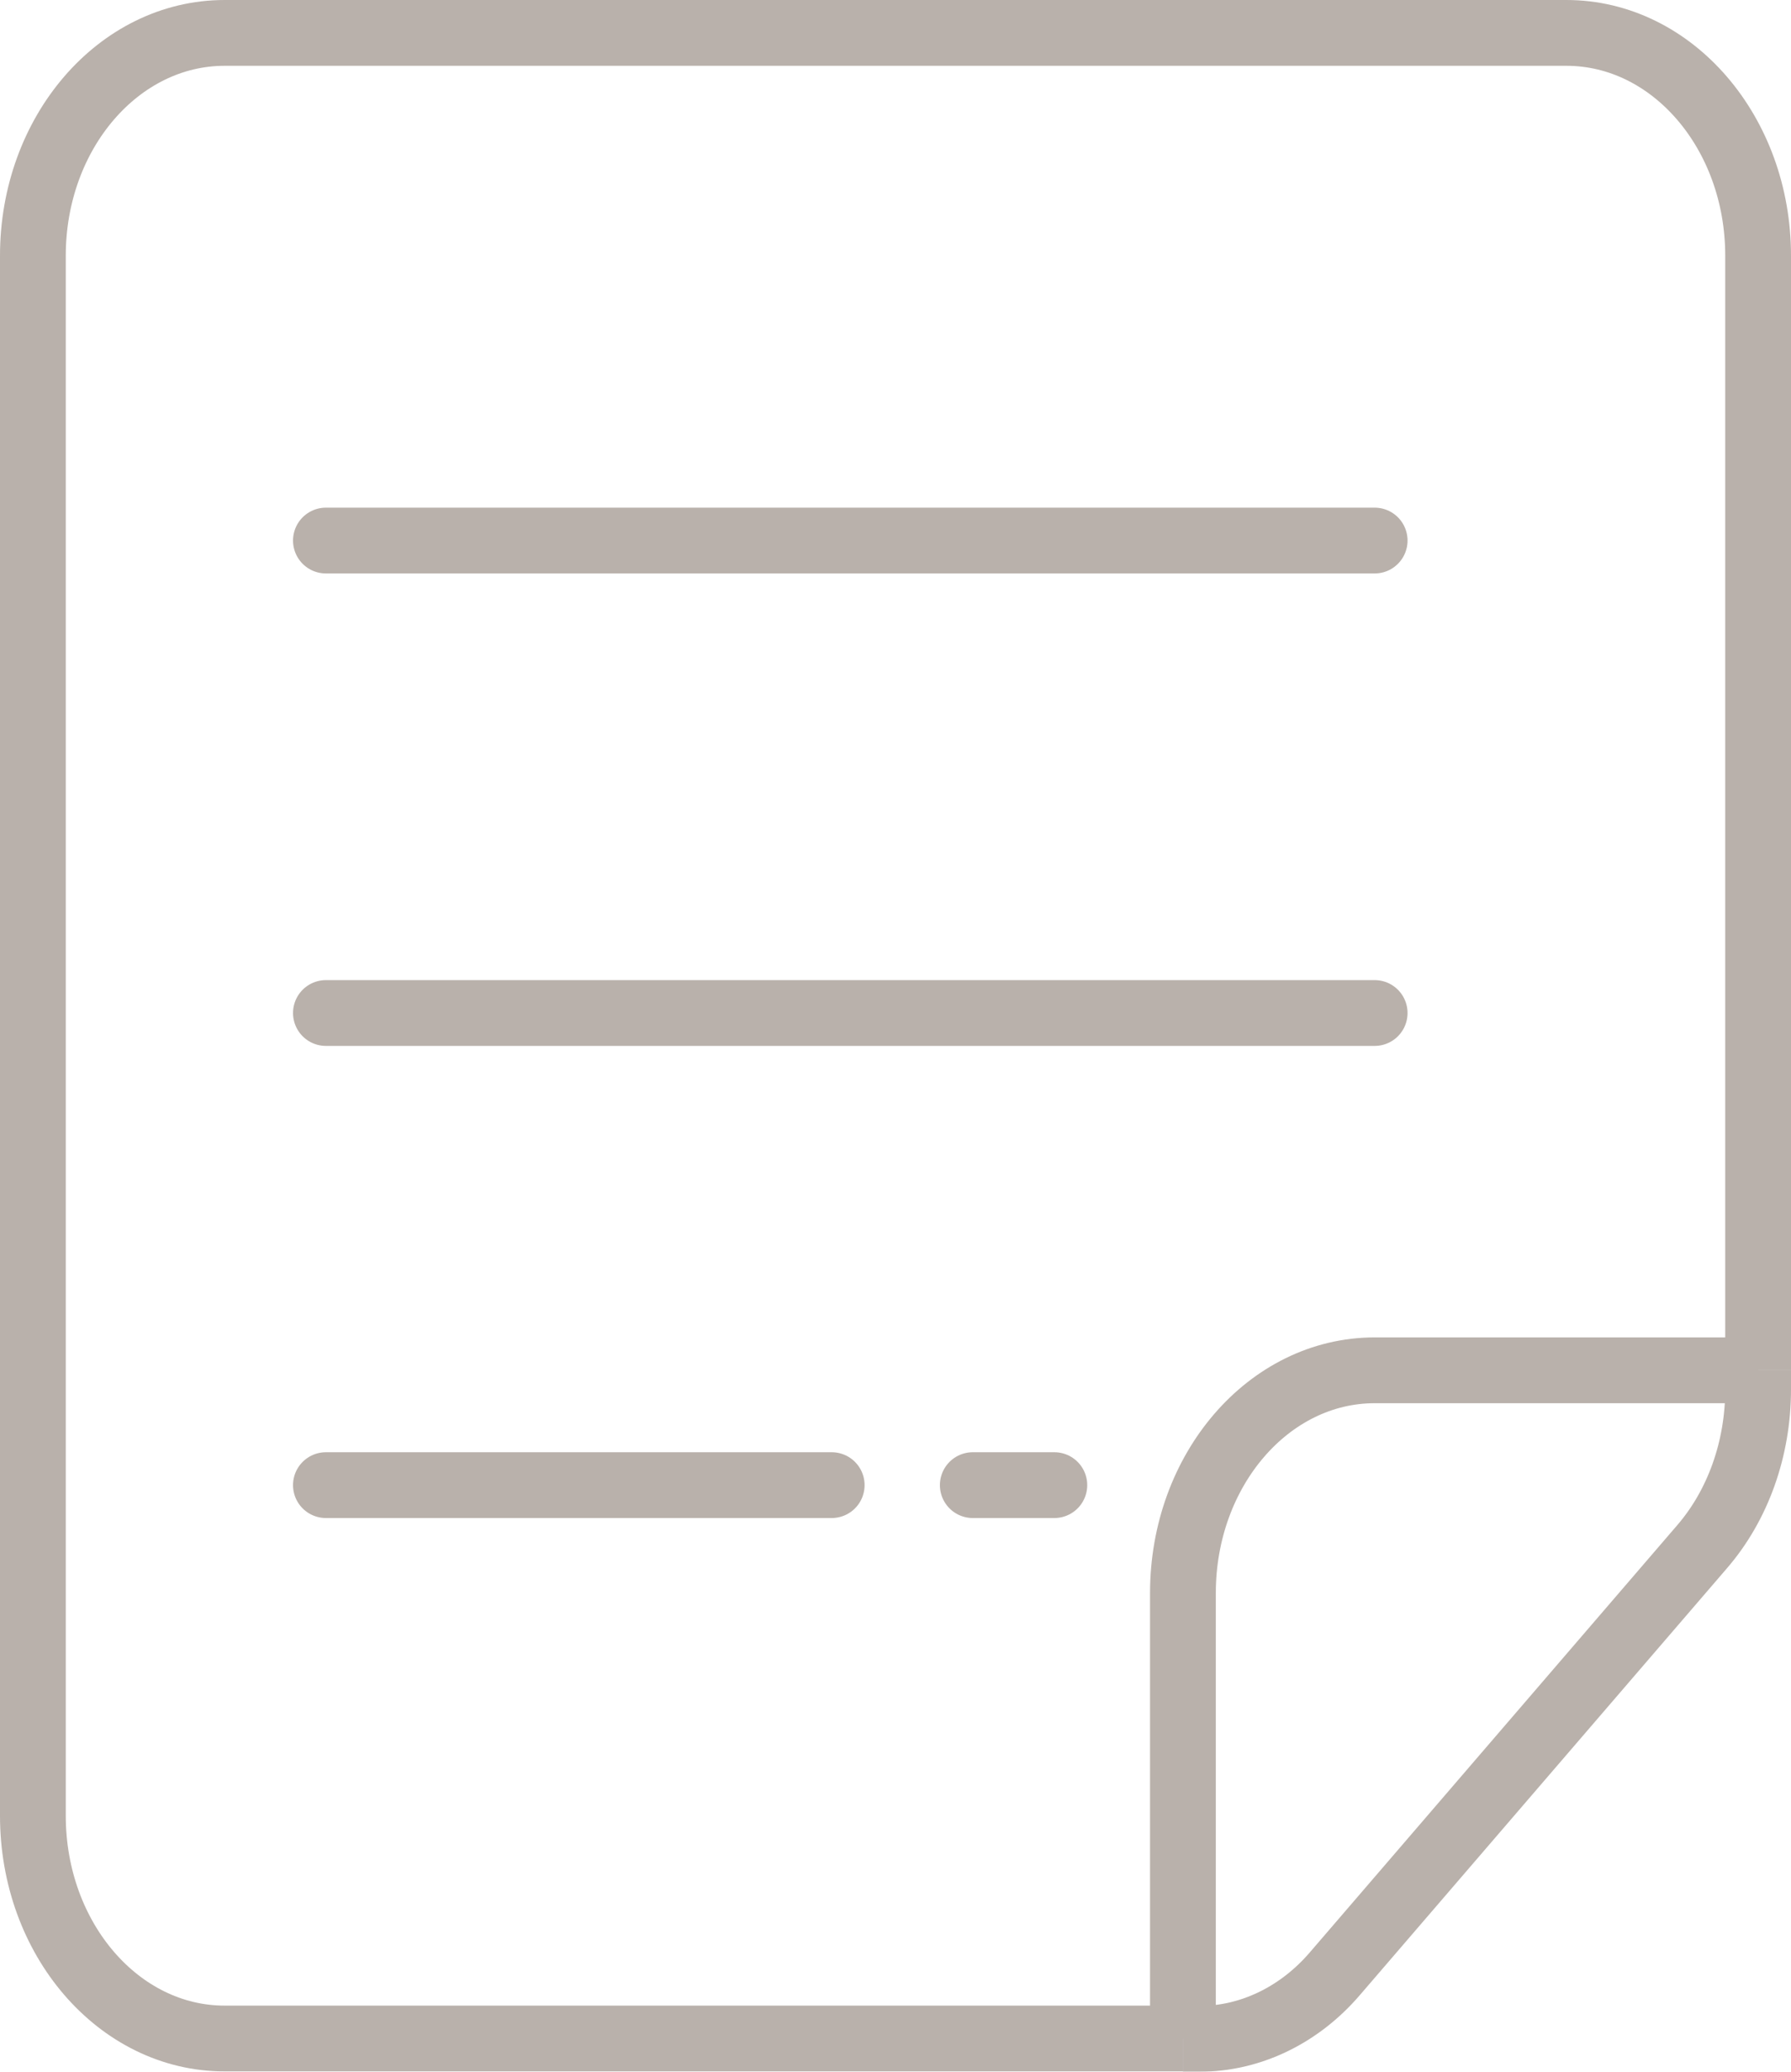
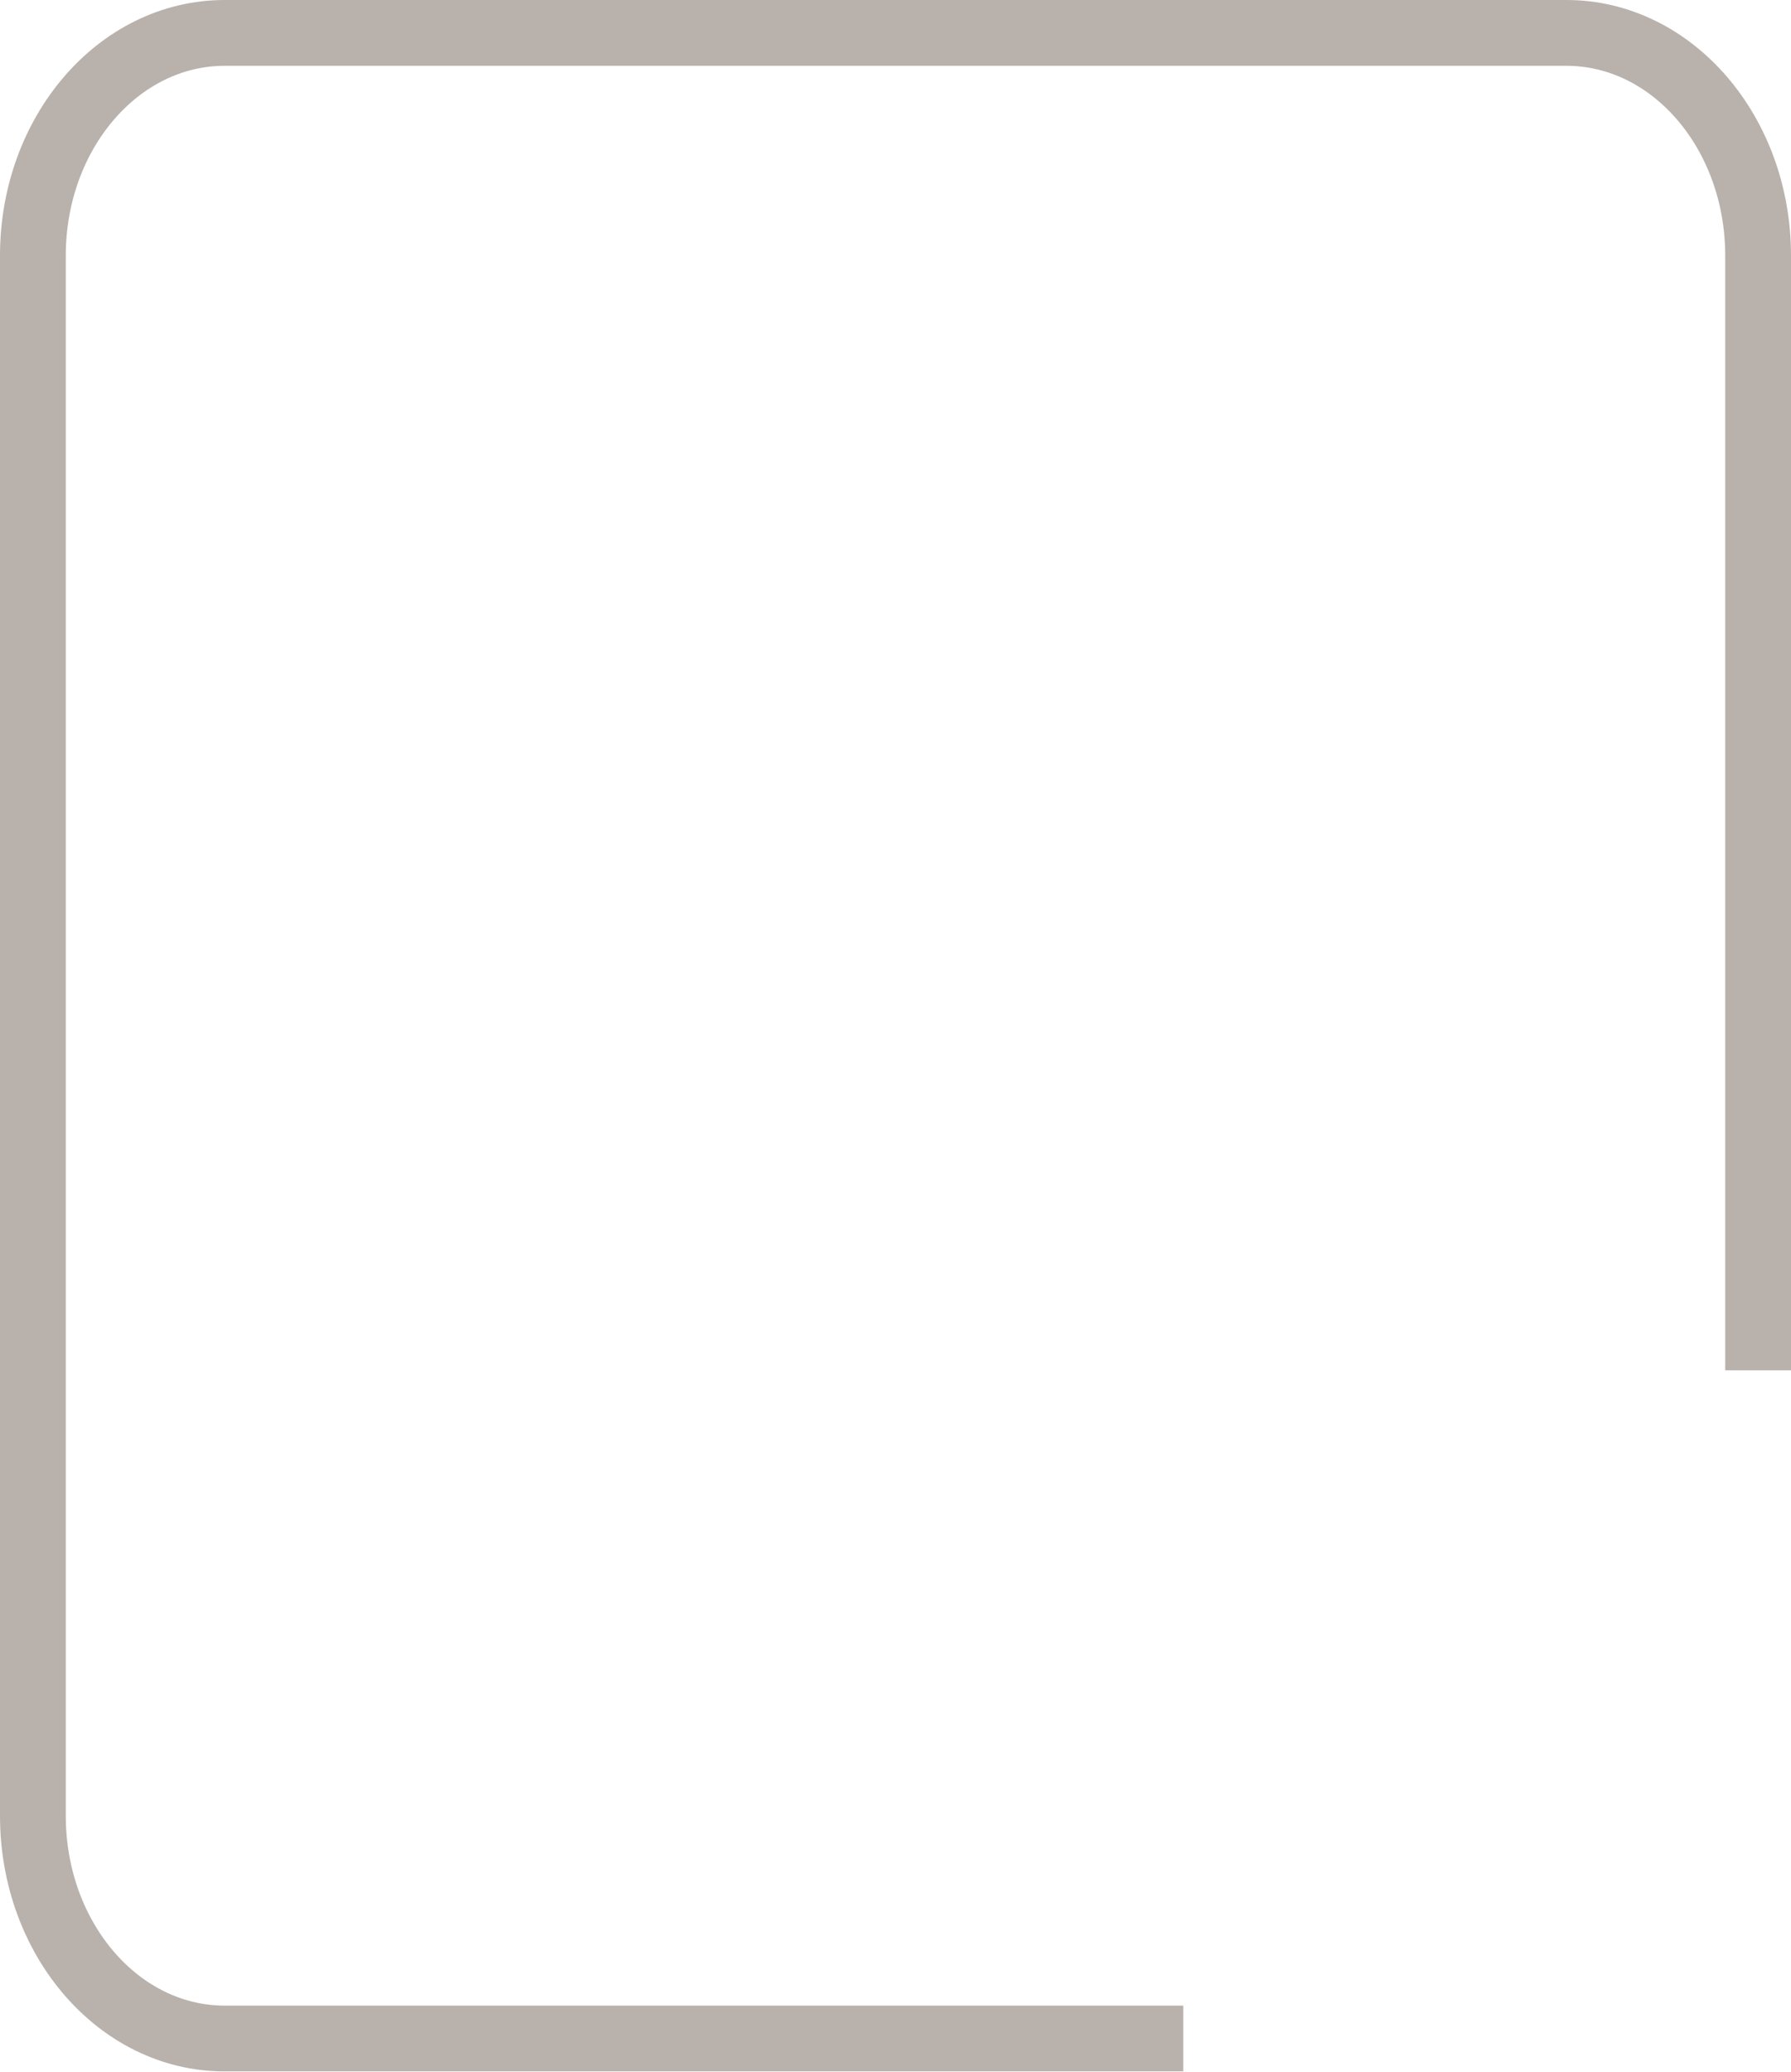
<svg xmlns="http://www.w3.org/2000/svg" id="_圖層_2" data-name="圖層 2" viewBox="0 0 54.46 62.97">
  <defs>
    <style>
      .cls-1 {
        stroke-miterlimit: 10;
      }

      .cls-1, .cls-2 {
        fill: none;
        stroke: #736357;
        stroke-width: 2px;
      }

      .cls-3 {
        opacity: .5;
      }

      .cls-2 {
        stroke-linecap: round;
        stroke-linejoin: round;
      }
    </style>
  </defs>
  <g id="other">
    <g class="cls-3">
-       <path class="cls-2" d="M9.91,16.43h31.89M9.91,30.79h31.89m-31.89,14.35h15.38m4.29,0h2.48" />
      <path class="cls-1" d="M53.46,41.65V7.77c0-3.74-2.61-6.77-5.83-6.77H6.83C3.61,1,1,4.03,1,7.77V55.19c0,3.74,2.61,6.77,5.83,6.77h29.15" />
-       <path class="cls-1" d="M53.46,41.65v.58c0,1.8-.61,3.52-1.71,4.79l-11.16,12.97c-1.09,1.27-2.58,1.98-4.12,1.98h-.5" />
-       <path class="cls-1" d="M53.46,41.65h-11.66c-3.22,0-5.83,3.03-5.83,6.77v13.55" />
    </g>
  </g>
</svg>